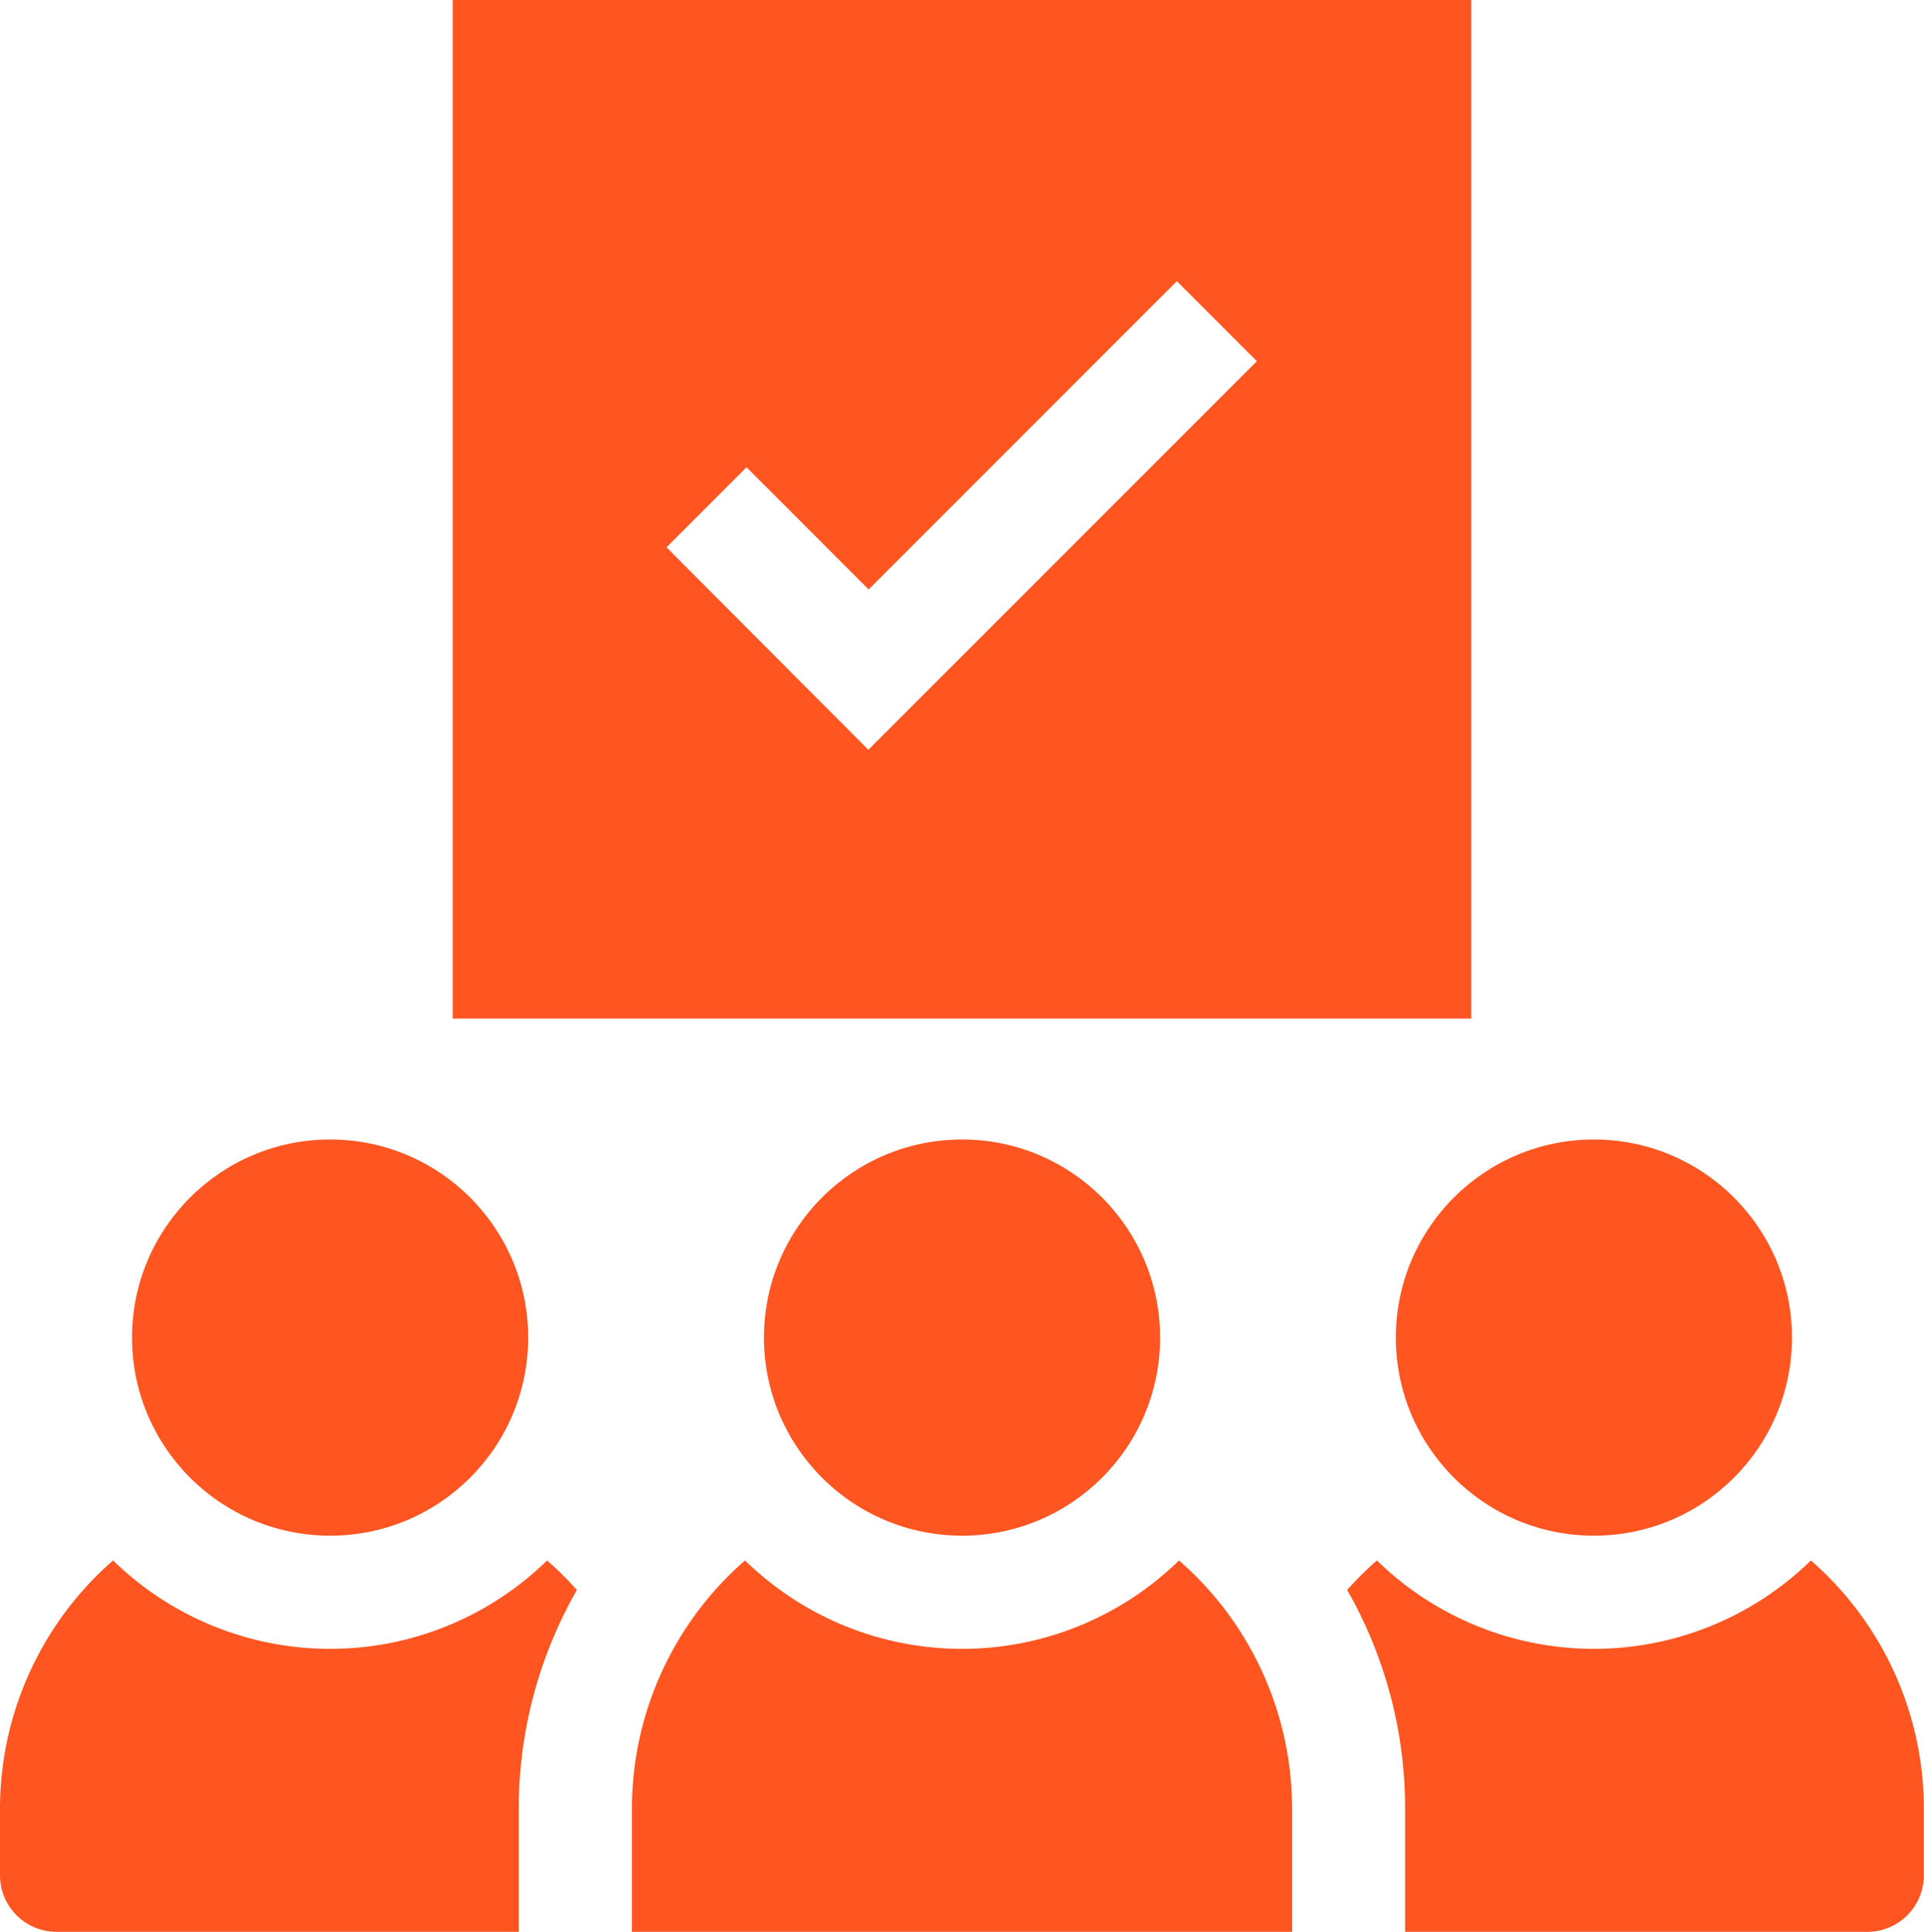
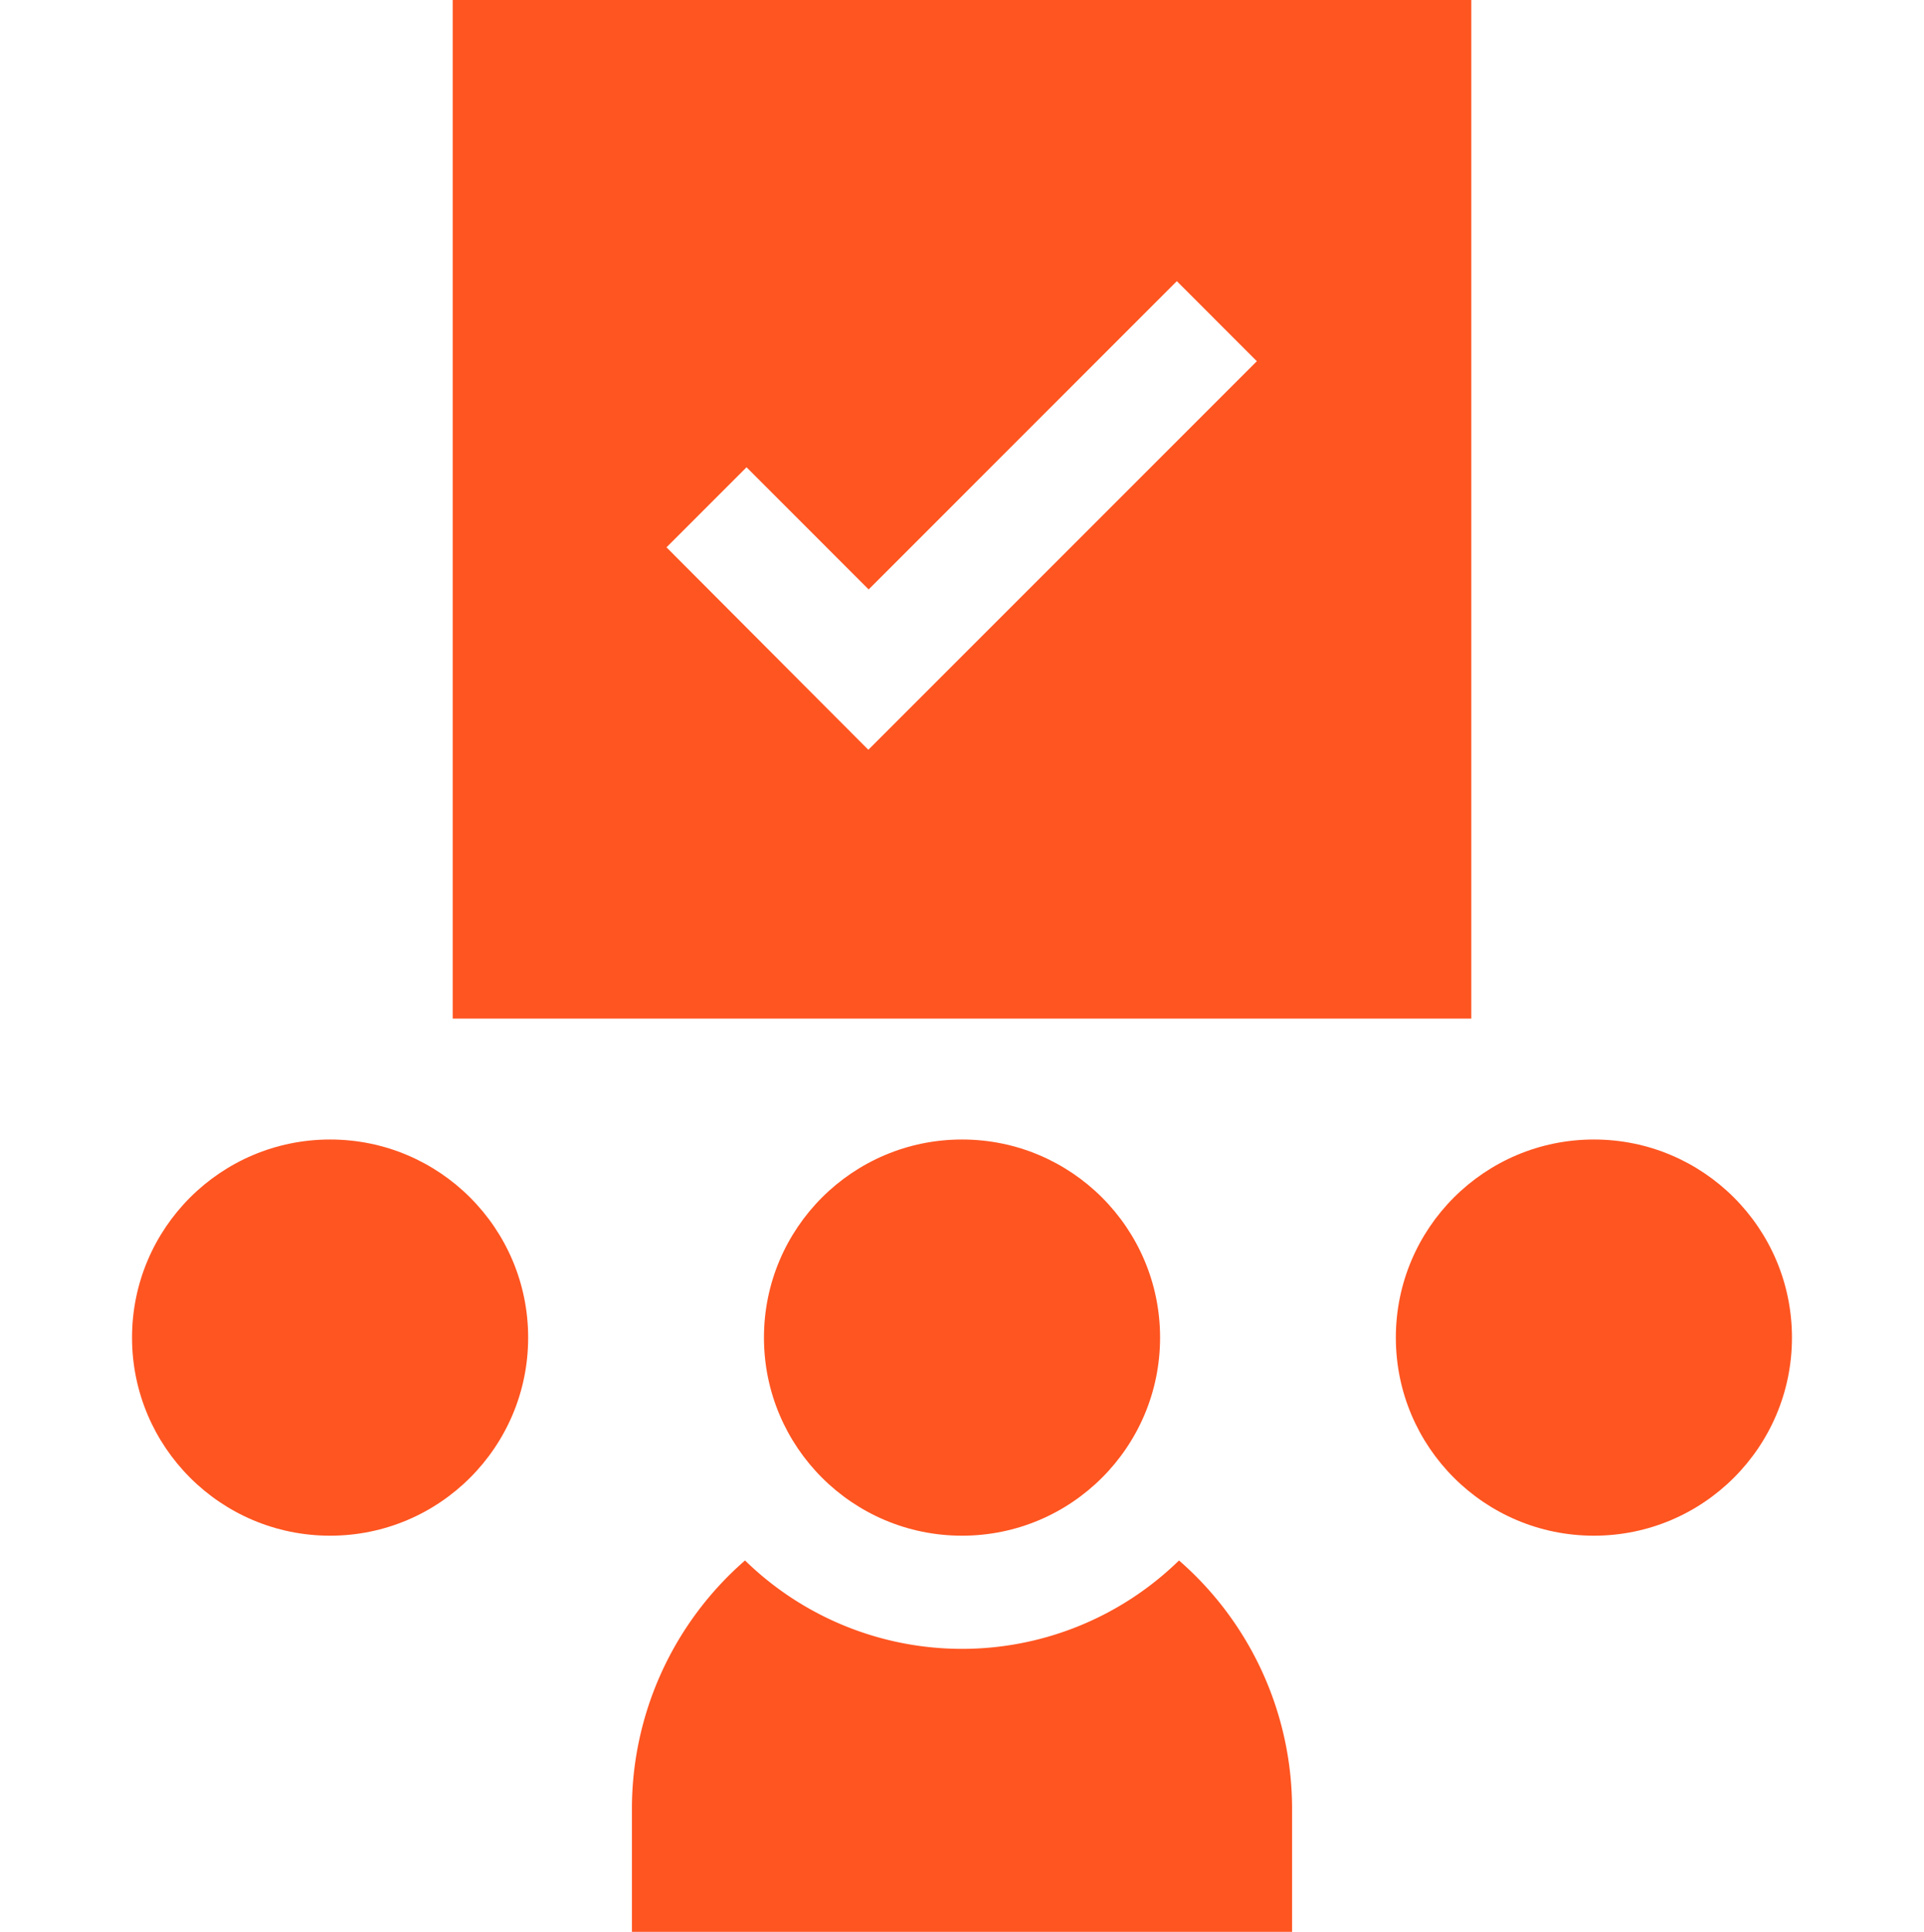
<svg xmlns="http://www.w3.org/2000/svg" width="49.805" height="50" viewBox="0 0 49.805 50">
  <defs>
    <style>.a{fill:#ff5521;}</style>
  </defs>
  <g transform="translate(-163.895 -1173.336)">
    <circle class="a" cx="5.127" cy="5.127" r="5.127" transform="translate(183.671 1202.829)" />
    <circle class="a" cx="5.127" cy="5.127" r="5.127" transform="translate(200.028 1202.829)" />
    <circle class="a" cx="5.127" cy="5.127" r="5.127" transform="translate(167.313 1202.829)" />
-     <path class="a" d="M210.772,1213.724a8.039,8.039,0,0,1-11.234,0,8.418,8.418,0,0,0-.77.764,11.4,11.4,0,0,1,1.5,5.675v3.173h11.963a1.464,1.464,0,0,0,1.465-1.464v-1.709A8.524,8.524,0,0,0,210.772,1213.724Z" />
-     <path class="a" d="M178.057,1213.724a8.039,8.039,0,0,1-11.234,0,8.524,8.524,0,0,0-2.928,6.439v1.709a1.464,1.464,0,0,0,1.465,1.464h11.963v-3.173a11.4,11.4,0,0,1,1.505-5.675A8.558,8.558,0,0,0,178.057,1213.724Z" />
    <path class="a" d="M194.415,1213.724a8.039,8.039,0,0,1-11.234,0,8.521,8.521,0,0,0-2.928,6.439v3.173h17.089v-3.173A8.523,8.523,0,0,0,194.415,1213.724Z" />
    <path class="a" d="M175.614,1173.336V1199.7h26.367v-26.368Zm10.759,19.406-5.225-5.24,2.072-2.072,3.161,3.162,7.978-7.979,2.071,2.072Z" />
  </g>
</svg>